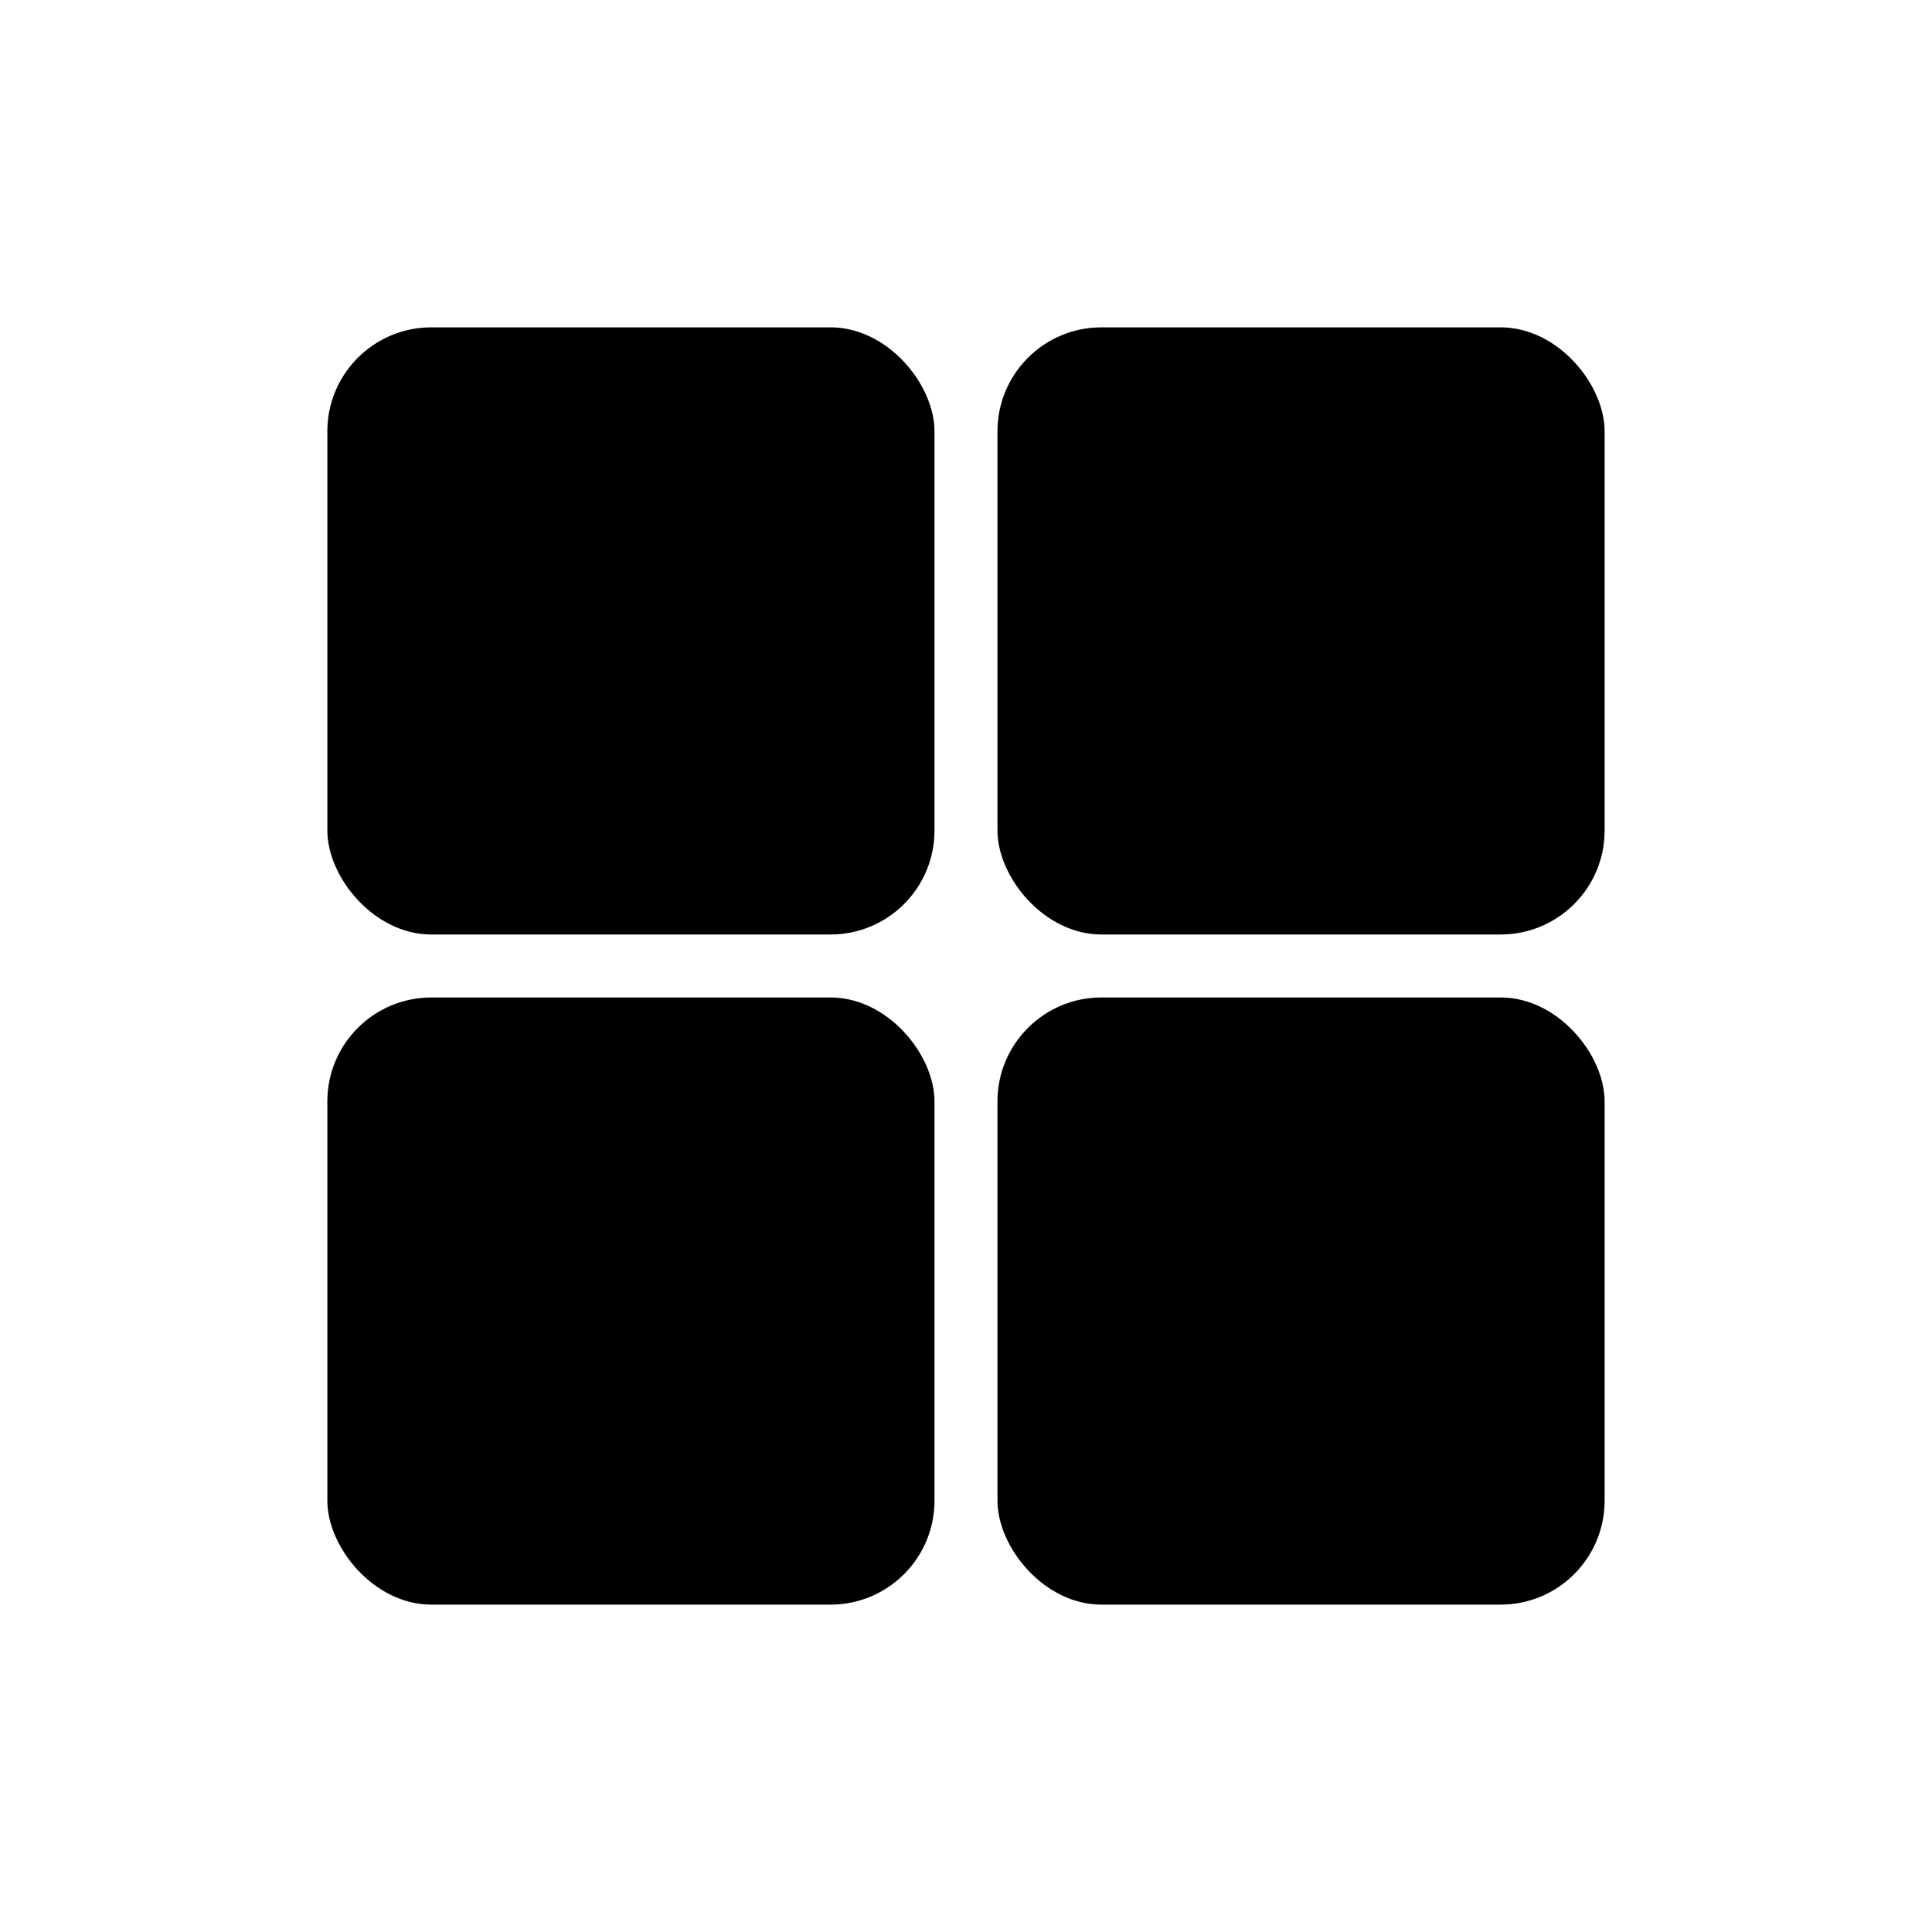
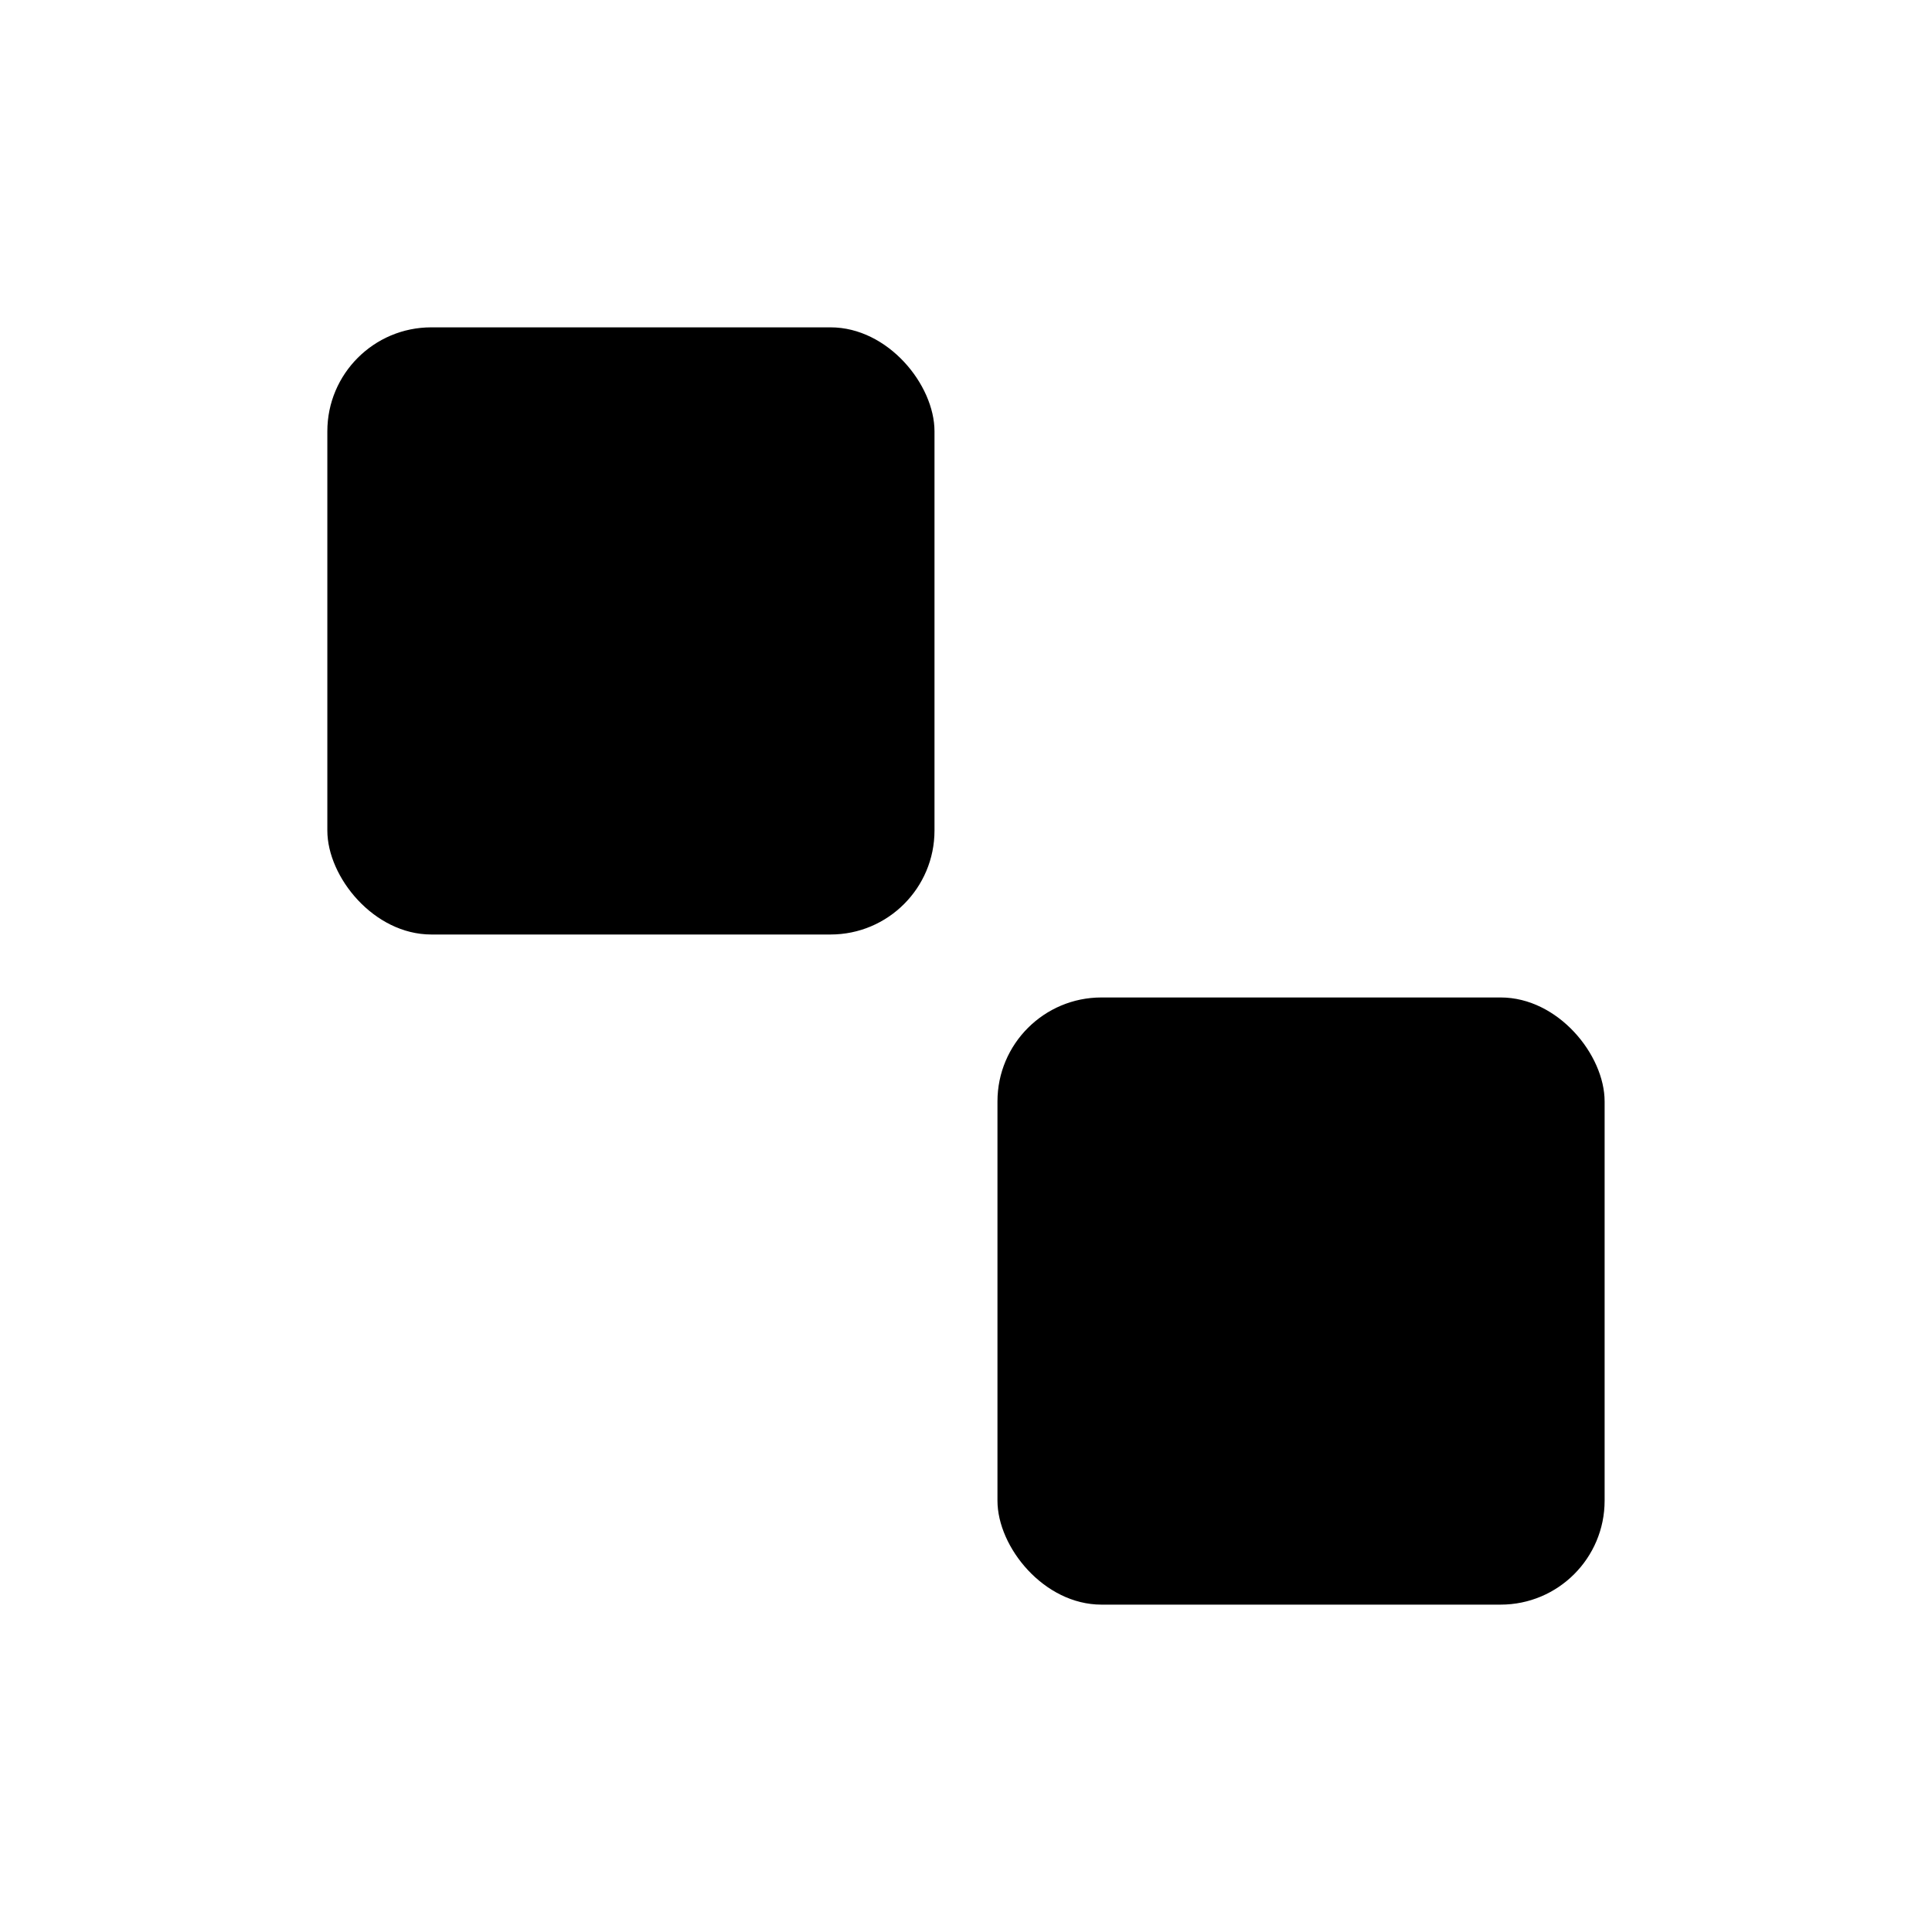
<svg xmlns="http://www.w3.org/2000/svg" fill="#000000" width="800px" height="800px" version="1.1" viewBox="144 144 512 512">
  <g>
    <path d="m258.3 230.75h105.8c15.215 0 27.551 15.215 27.551 27.551v105.8c0 15.215-12.336 27.551-27.551 27.551h-105.8c-15.215 0-27.551-15.215-27.551-27.551v-105.8c0-15.215 12.336-27.551 27.551-27.551z" />
-     <path d="m435.89 230.75h105.8c15.215 0 27.551 15.215 27.551 27.551v105.8c0 15.215-12.336 27.551-27.551 27.551h-105.8c-15.215 0-27.551-15.215-27.551-27.551v-105.8c0-15.215 12.336-27.551 27.551-27.551z" />
-     <path d="m258.3 408.34h105.8c15.215 0 27.551 15.215 27.551 27.551v105.8c0 15.215-12.336 27.551-27.551 27.551h-105.8c-15.215 0-27.551-15.215-27.551-27.551v-105.8c0-15.215 12.336-27.551 27.551-27.551z" />
    <path d="m435.89 408.34h105.8c15.215 0 27.551 15.215 27.551 27.551v105.8c0 15.215-12.336 27.551-27.551 27.551h-105.8c-15.215 0-27.551-15.215-27.551-27.551v-105.8c0-15.215 12.336-27.551 27.551-27.551z" />
  </g>
</svg>